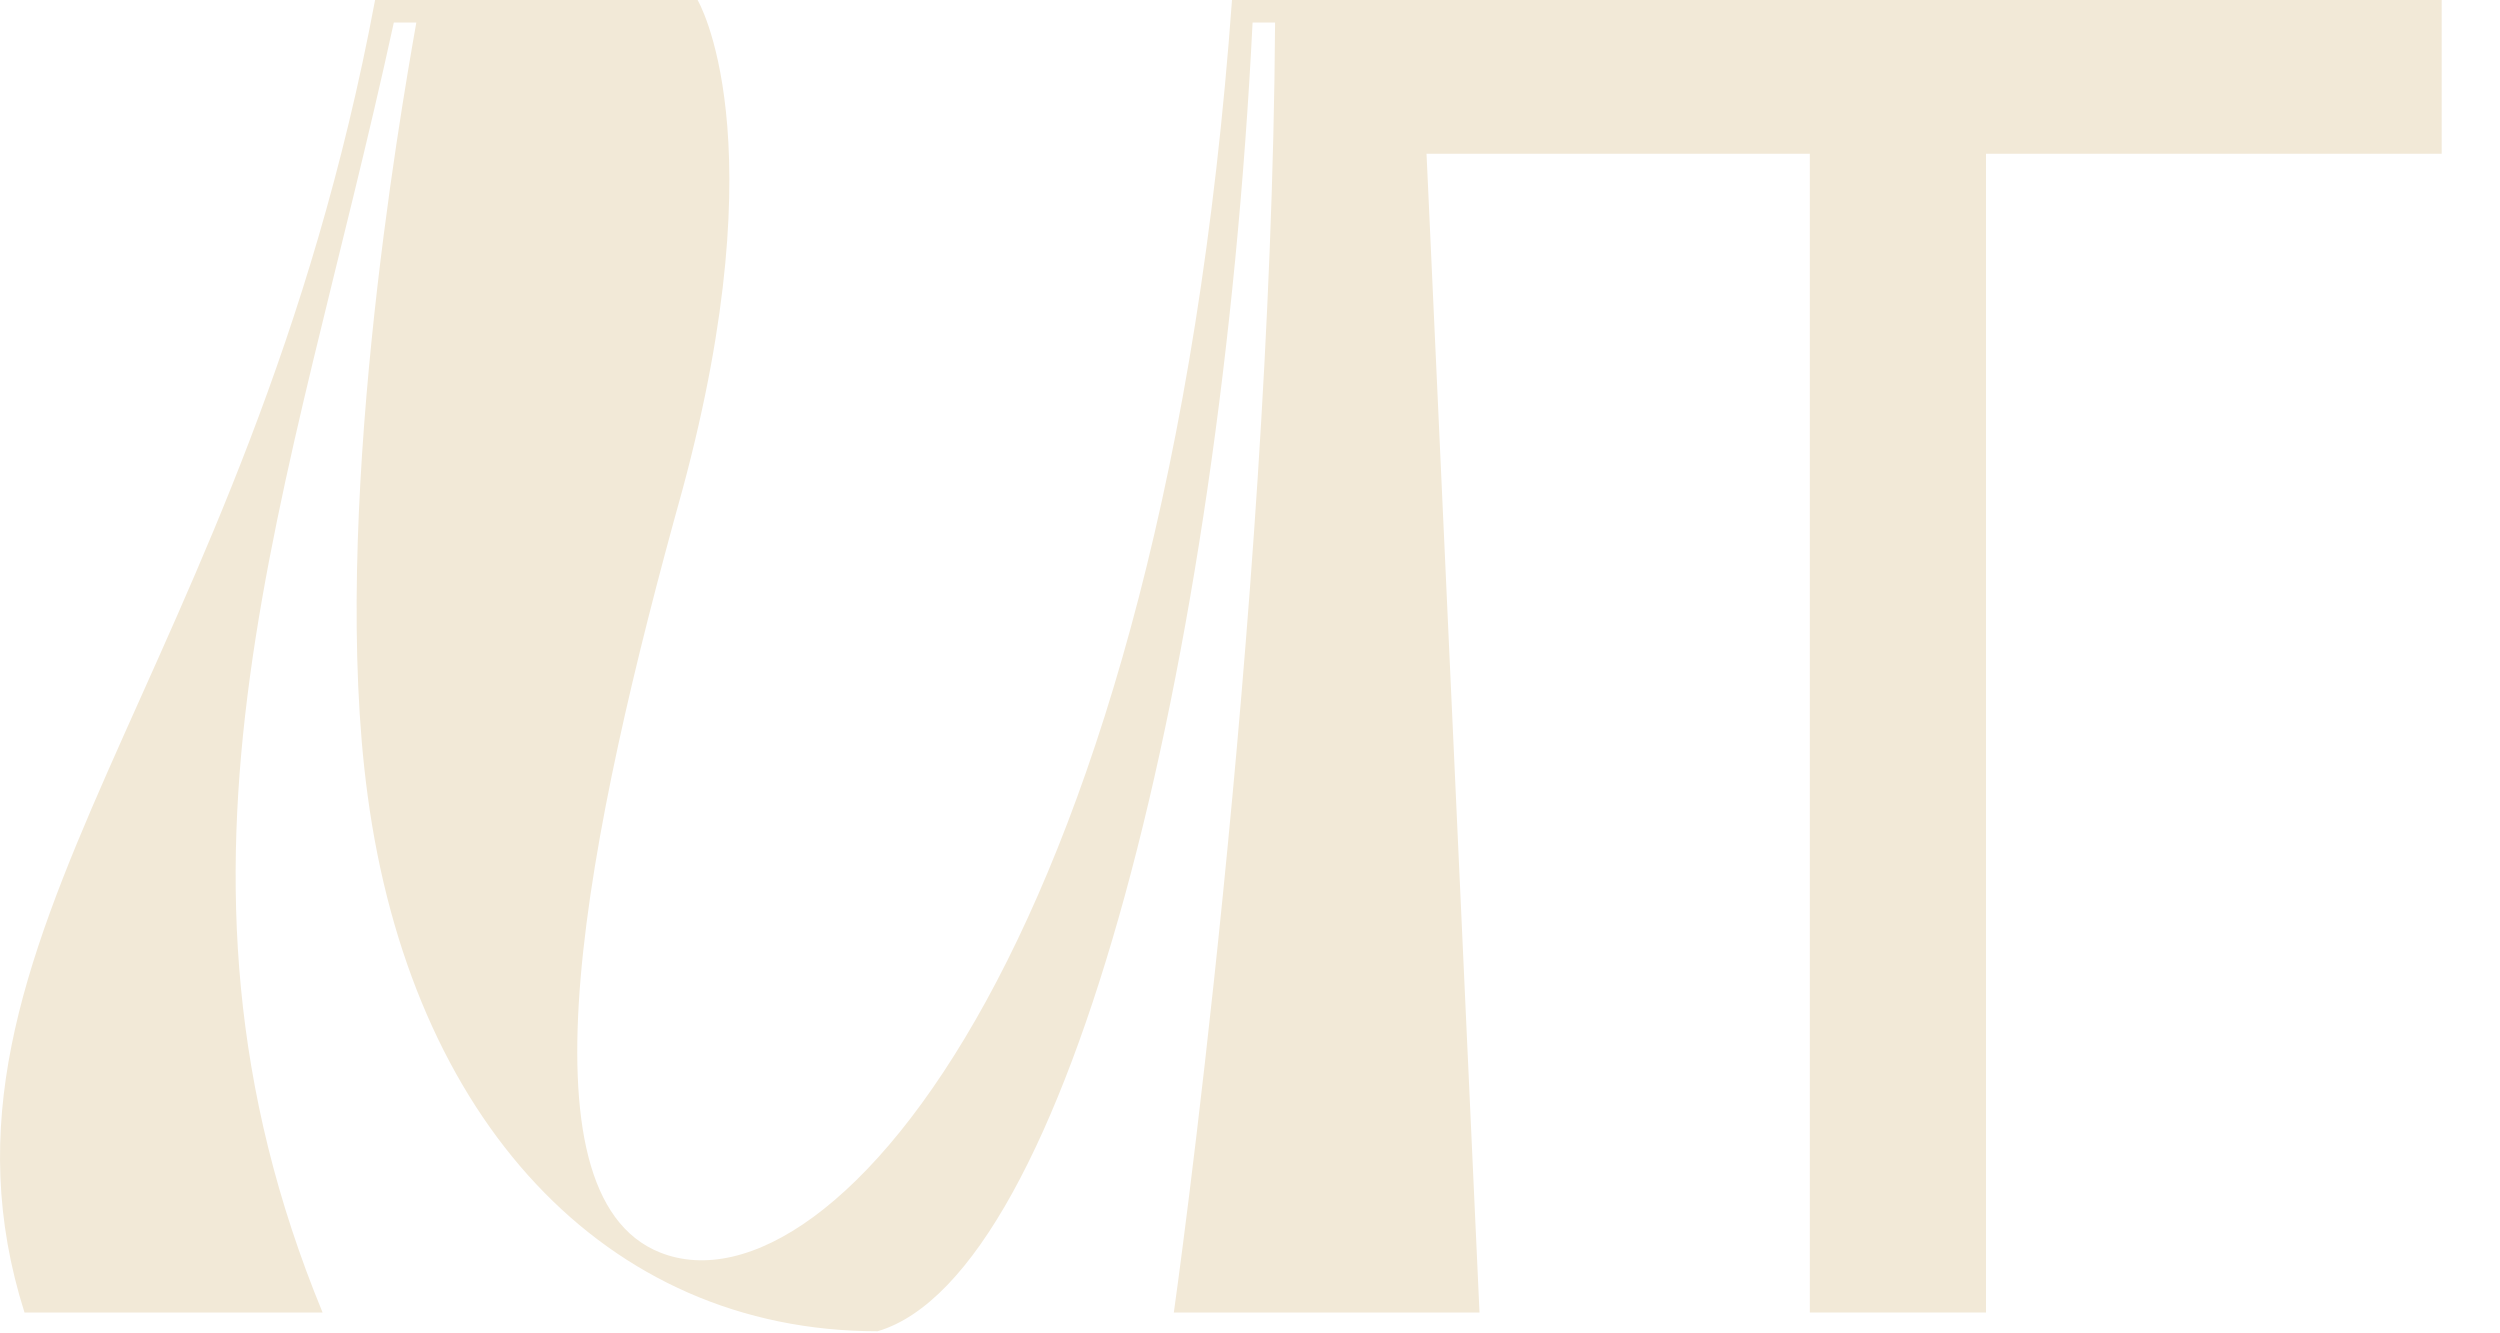
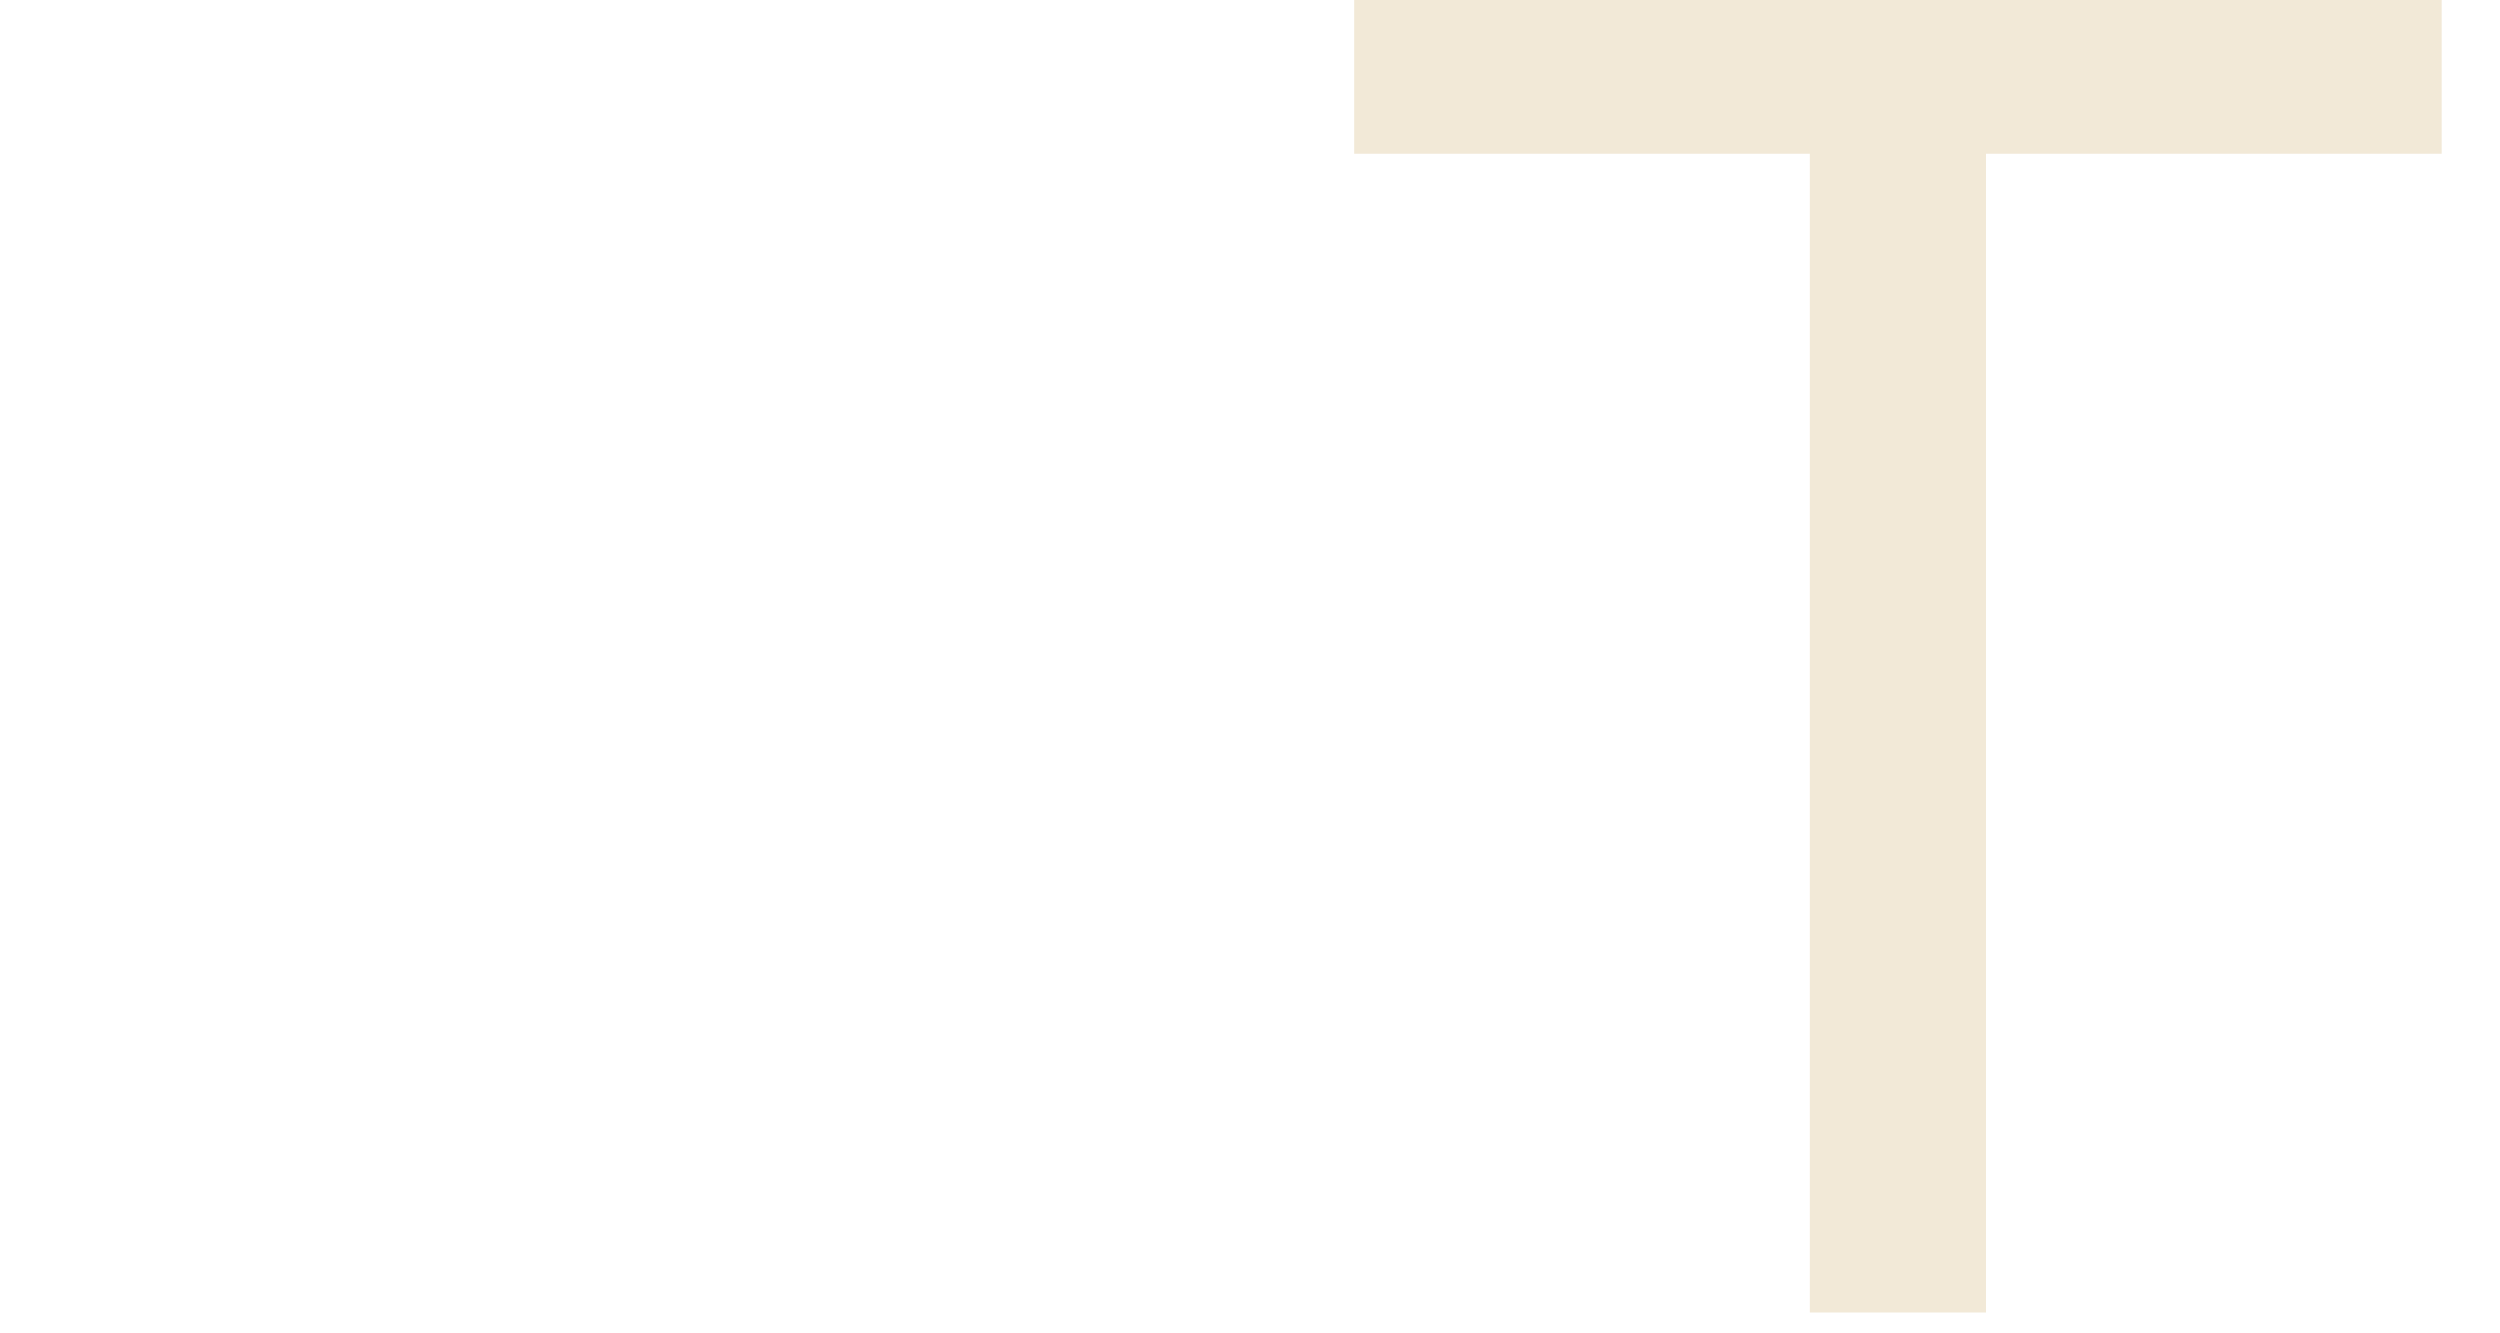
<svg xmlns="http://www.w3.org/2000/svg" width="30" height="16" viewBox="0 0 30 16" fill="none">
  <path d="M21.718 15.75V1.845H16.25V0H29.3V1.845H23.832V15.75H21.718Z" fill="#F2E9D7" />
-   <path d="M4.501 0H8.371C8.371 0 9.339 1.62 8.191 5.872C7.044 9.99 6.166 14.332 7.921 15.03C10.014 15.863 13.974 11.16 14.784 0H17.034L17.754 15.75H14.086C14.086 15.75 15.256 7.492 15.301 0.27H15.031C14.649 7.942 12.826 15.3 10.531 15.975C7.246 15.975 4.929 13.41 4.411 9.54C3.961 6.21 4.794 1.417 4.996 0.27H4.726C3.489 5.963 1.644 10.35 3.871 15.75H0.294C-1.124 11.273 2.971 8.168 4.501 0Z" fill="#F2E9D7" />
</svg>